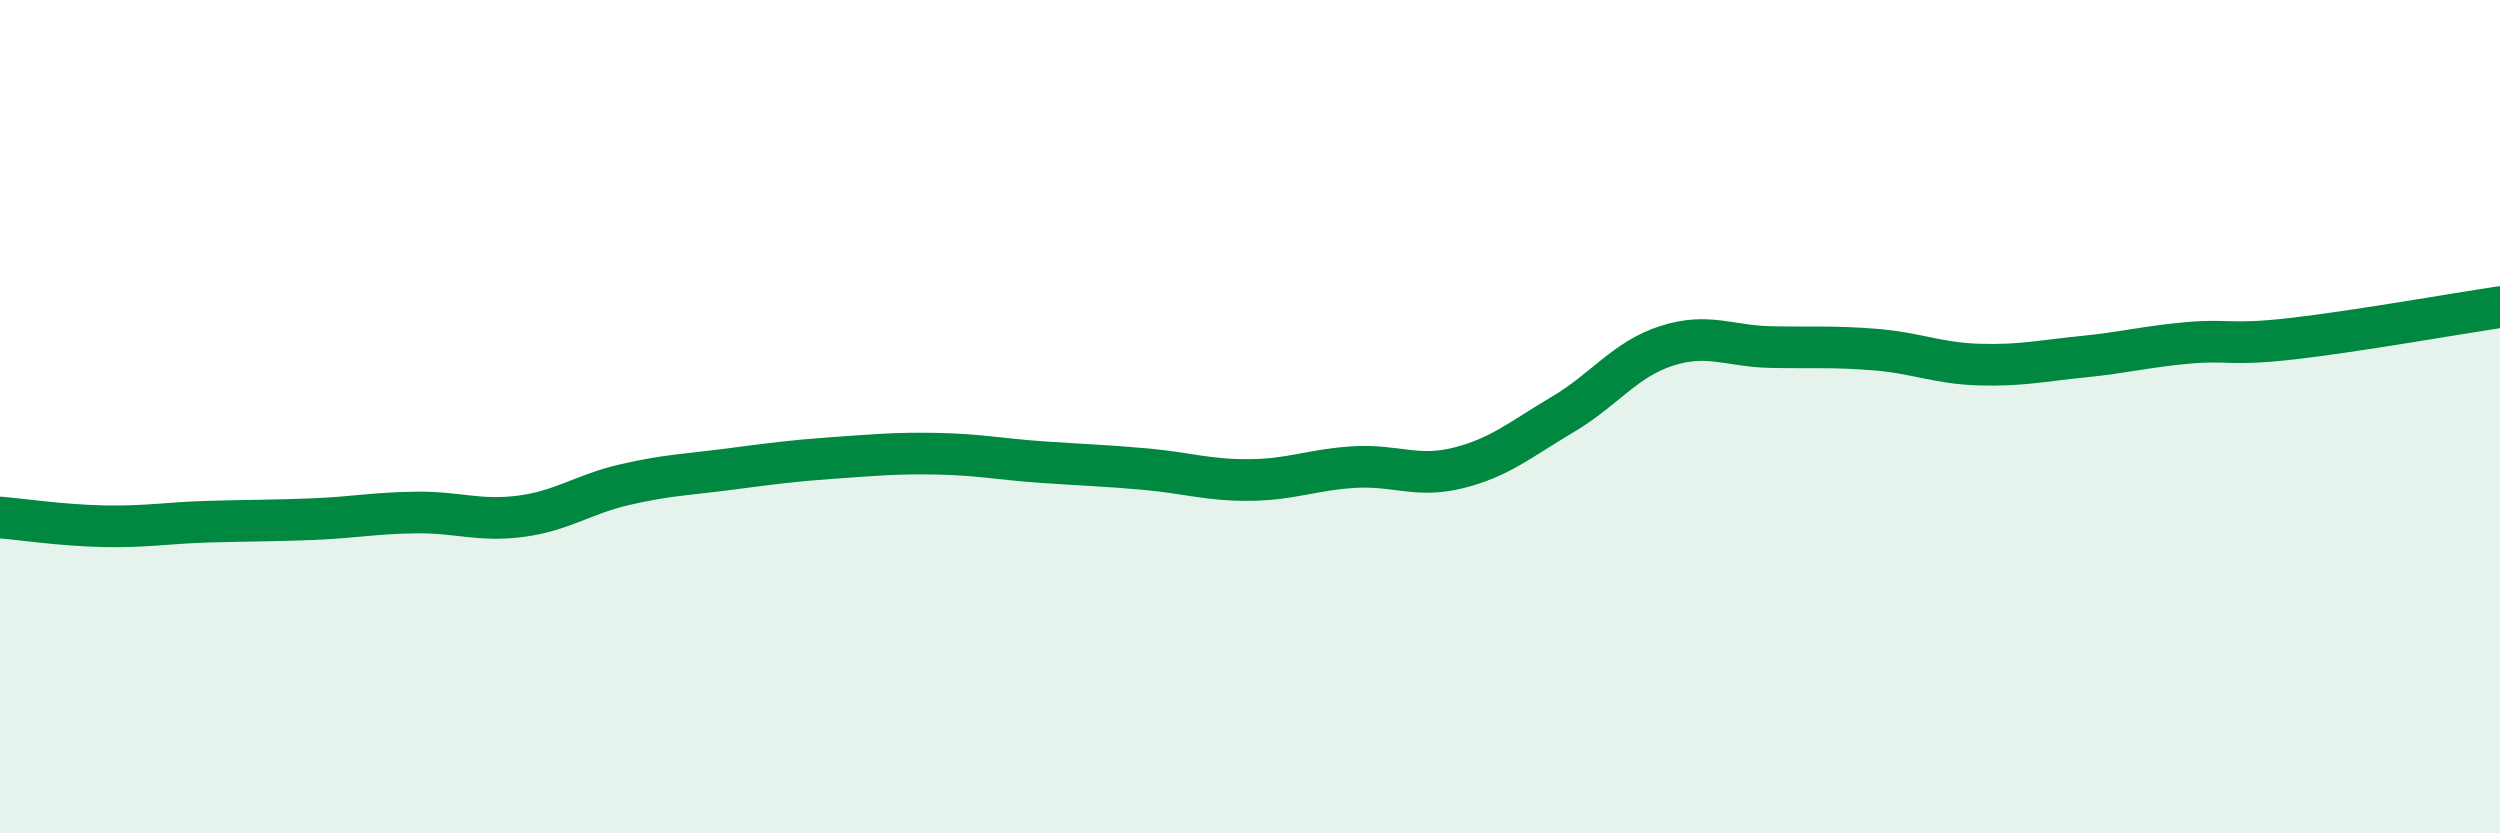
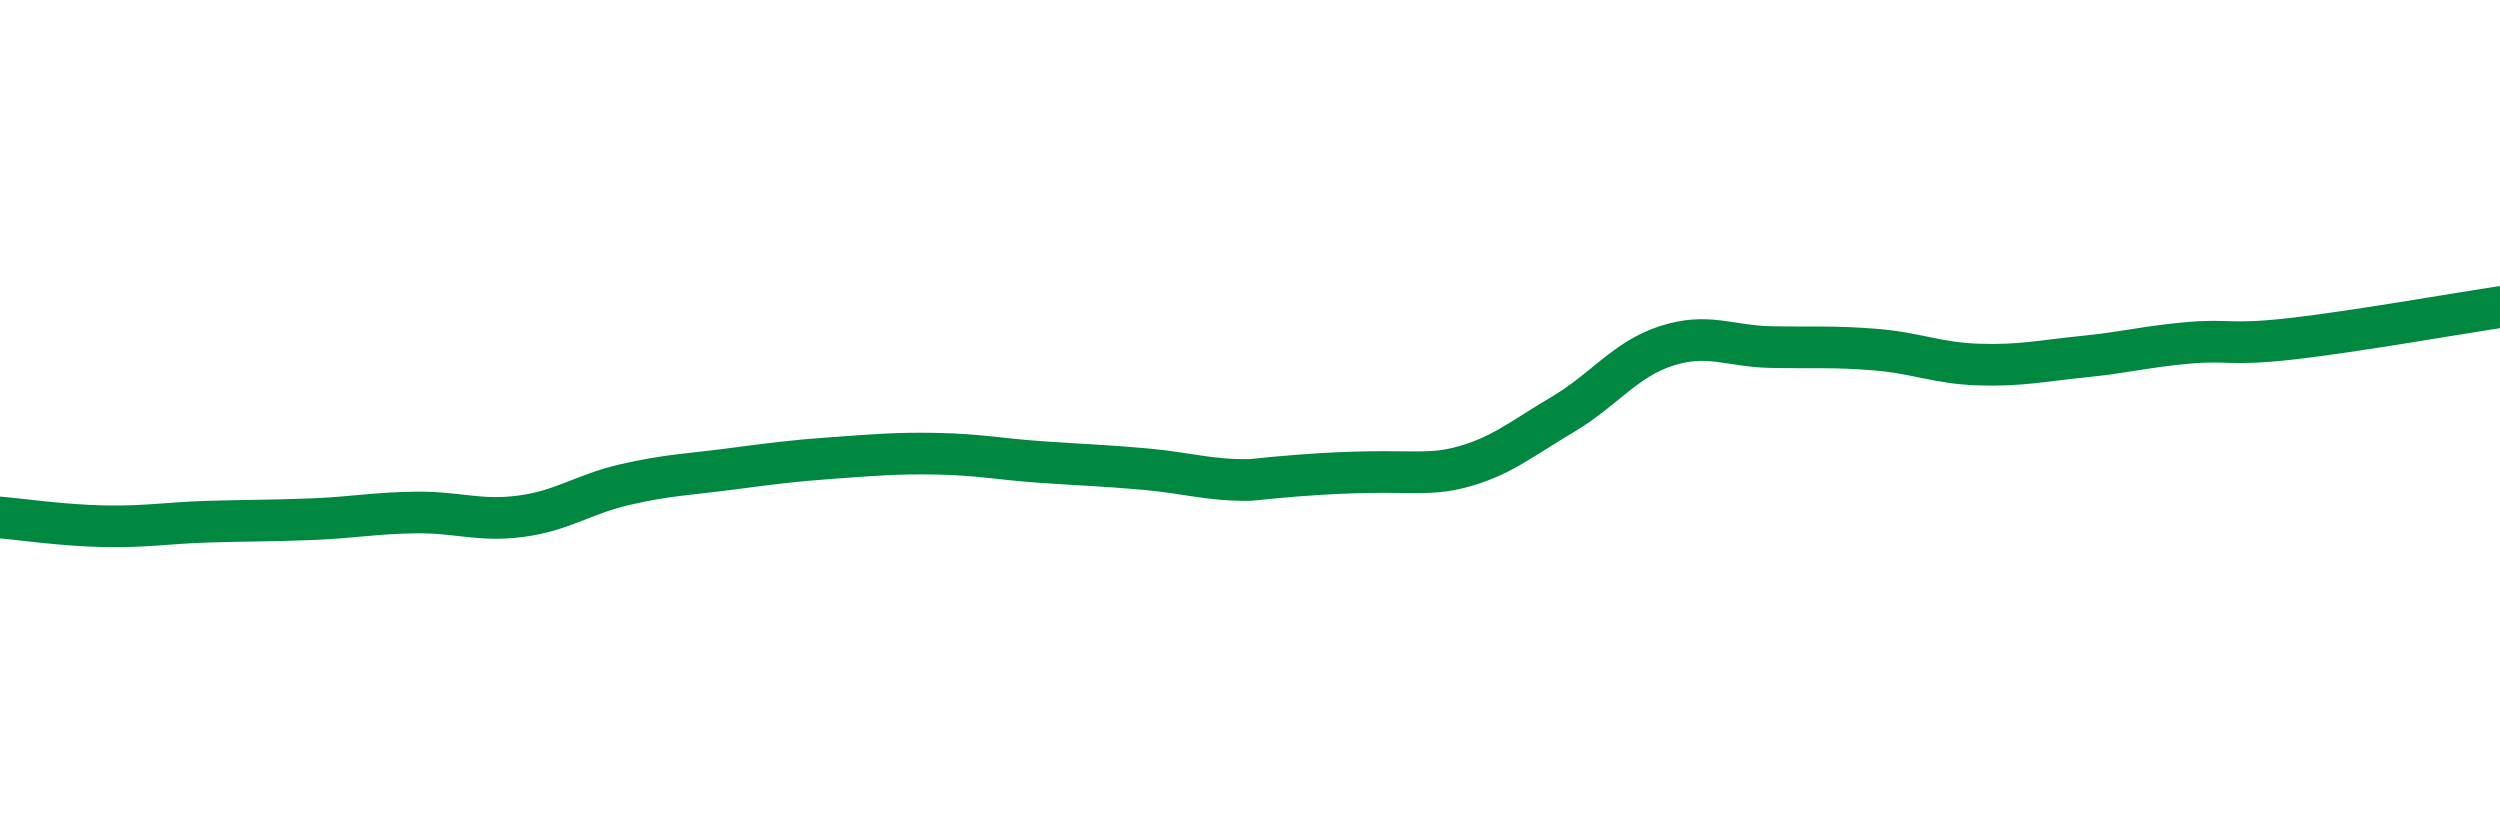
<svg xmlns="http://www.w3.org/2000/svg" width="60" height="20" viewBox="0 0 60 20">
-   <path d="M 0,12.42 C 0.5,12.46 1.5,12.61 2.5,12.63 C 3.5,12.65 4,12.55 5,12.52 C 6,12.49 6.5,12.5 7.5,12.46 C 8.5,12.42 9,12.31 10,12.3 C 11,12.29 11.5,12.52 12.5,12.39 C 13.5,12.26 14,11.86 15,11.63 C 16,11.4 16.5,11.39 17.5,11.26 C 18.5,11.13 19,11.06 20,10.99 C 21,10.92 21.5,10.87 22.5,10.89 C 23.5,10.91 24,11.02 25,11.09 C 26,11.16 26.5,11.17 27.5,11.26 C 28.5,11.35 29,11.53 30,11.52 C 31,11.51 31.5,11.27 32.5,11.21 C 33.5,11.15 34,11.48 35,11.23 C 36,10.98 36.5,10.54 37.5,9.95 C 38.5,9.36 39,8.62 40,8.3 C 41,7.98 41.5,8.31 42.5,8.33 C 43.5,8.35 44,8.31 45,8.39 C 46,8.47 46.5,8.72 47.5,8.75 C 48.5,8.78 49,8.66 50,8.56 C 51,8.46 51.5,8.32 52.5,8.23 C 53.5,8.14 53.5,8.3 55,8.13 C 56.5,7.96 59,7.52 60,7.37L60 20L0 20Z" fill="#008740" opacity="0.1" stroke-linecap="round" stroke-linejoin="round" />
-   <path d="M 0,12.42 C 0.5,12.46 1.5,12.61 2.5,12.63 C 3.5,12.65 4,12.55 5,12.52 C 6,12.49 6.5,12.5 7.5,12.46 C 8.5,12.42 9,12.31 10,12.3 C 11,12.29 11.5,12.52 12.5,12.39 C 13.5,12.26 14,11.86 15,11.63 C 16,11.4 16.5,11.39 17.5,11.26 C 18.5,11.13 19,11.06 20,10.99 C 21,10.92 21.5,10.87 22.5,10.89 C 23.5,10.91 24,11.02 25,11.09 C 26,11.16 26.5,11.17 27.5,11.26 C 28.5,11.35 29,11.53 30,11.52 C 31,11.51 31.5,11.27 32.5,11.21 C 33.5,11.15 34,11.48 35,11.23 C 36,10.98 36.5,10.54 37.5,9.95 C 38.5,9.36 39,8.62 40,8.3 C 41,7.98 41.5,8.31 42.5,8.33 C 43.5,8.35 44,8.31 45,8.39 C 46,8.47 46.5,8.72 47.5,8.75 C 48.5,8.78 49,8.66 50,8.56 C 51,8.46 51.5,8.32 52.5,8.23 C 53.5,8.14 53.5,8.3 55,8.13 C 56.5,7.96 59,7.52 60,7.37" stroke="#008740" stroke-width="1" fill="none" stroke-linecap="round" stroke-linejoin="round" />
+   <path d="M 0,12.42 C 0.5,12.46 1.5,12.61 2.5,12.63 C 3.5,12.65 4,12.55 5,12.52 C 6,12.49 6.5,12.5 7.5,12.46 C 8.5,12.42 9,12.31 10,12.3 C 11,12.29 11.5,12.52 12.5,12.39 C 13.5,12.26 14,11.86 15,11.63 C 16,11.4 16.5,11.39 17.5,11.26 C 18.5,11.13 19,11.06 20,10.99 C 21,10.92 21.5,10.87 22.5,10.89 C 23.5,10.91 24,11.02 25,11.09 C 26,11.16 26.5,11.17 27.5,11.26 C 28.5,11.35 29,11.53 30,11.52 C 33.5,11.15 34,11.48 35,11.23 C 36,10.98 36.5,10.54 37.5,9.95 C 38.5,9.36 39,8.62 40,8.3 C 41,7.98 41.5,8.31 42.5,8.33 C 43.5,8.35 44,8.31 45,8.39 C 46,8.47 46.5,8.72 47.5,8.75 C 48.5,8.78 49,8.66 50,8.56 C 51,8.46 51.5,8.32 52.5,8.23 C 53.5,8.14 53.5,8.3 55,8.13 C 56.5,7.96 59,7.52 60,7.37" stroke="#008740" stroke-width="1" fill="none" stroke-linecap="round" stroke-linejoin="round" />
</svg>